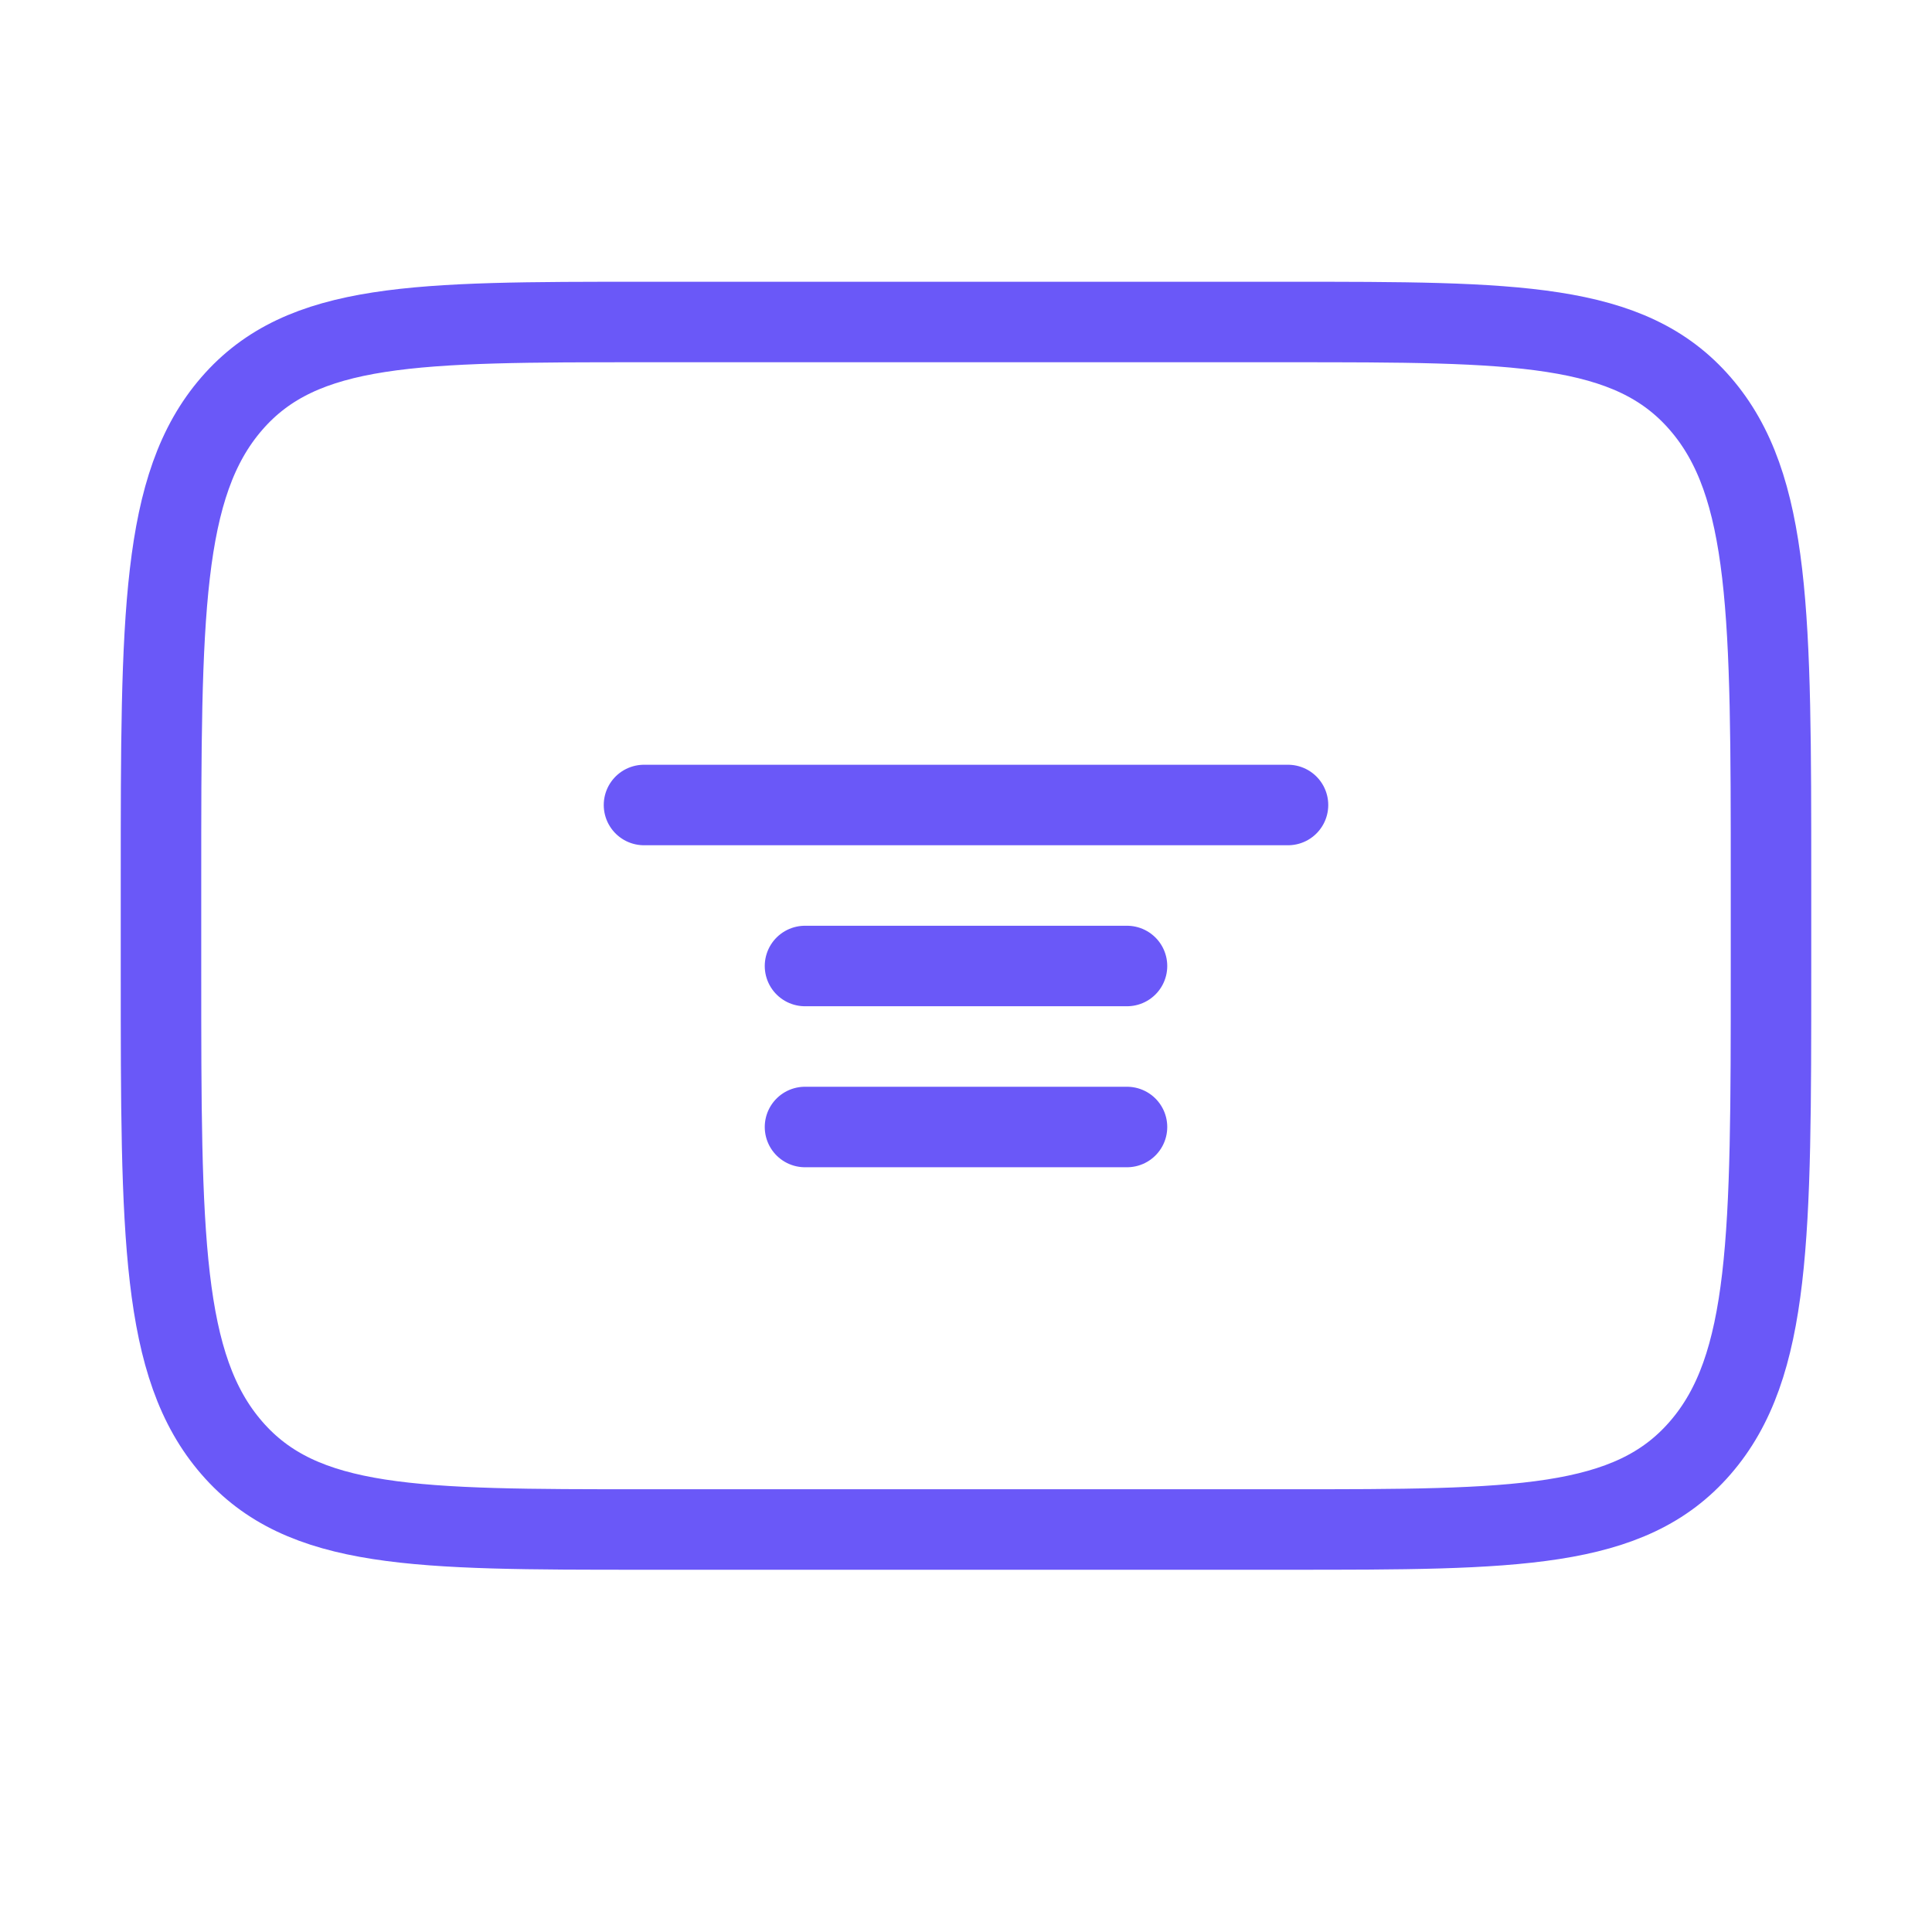
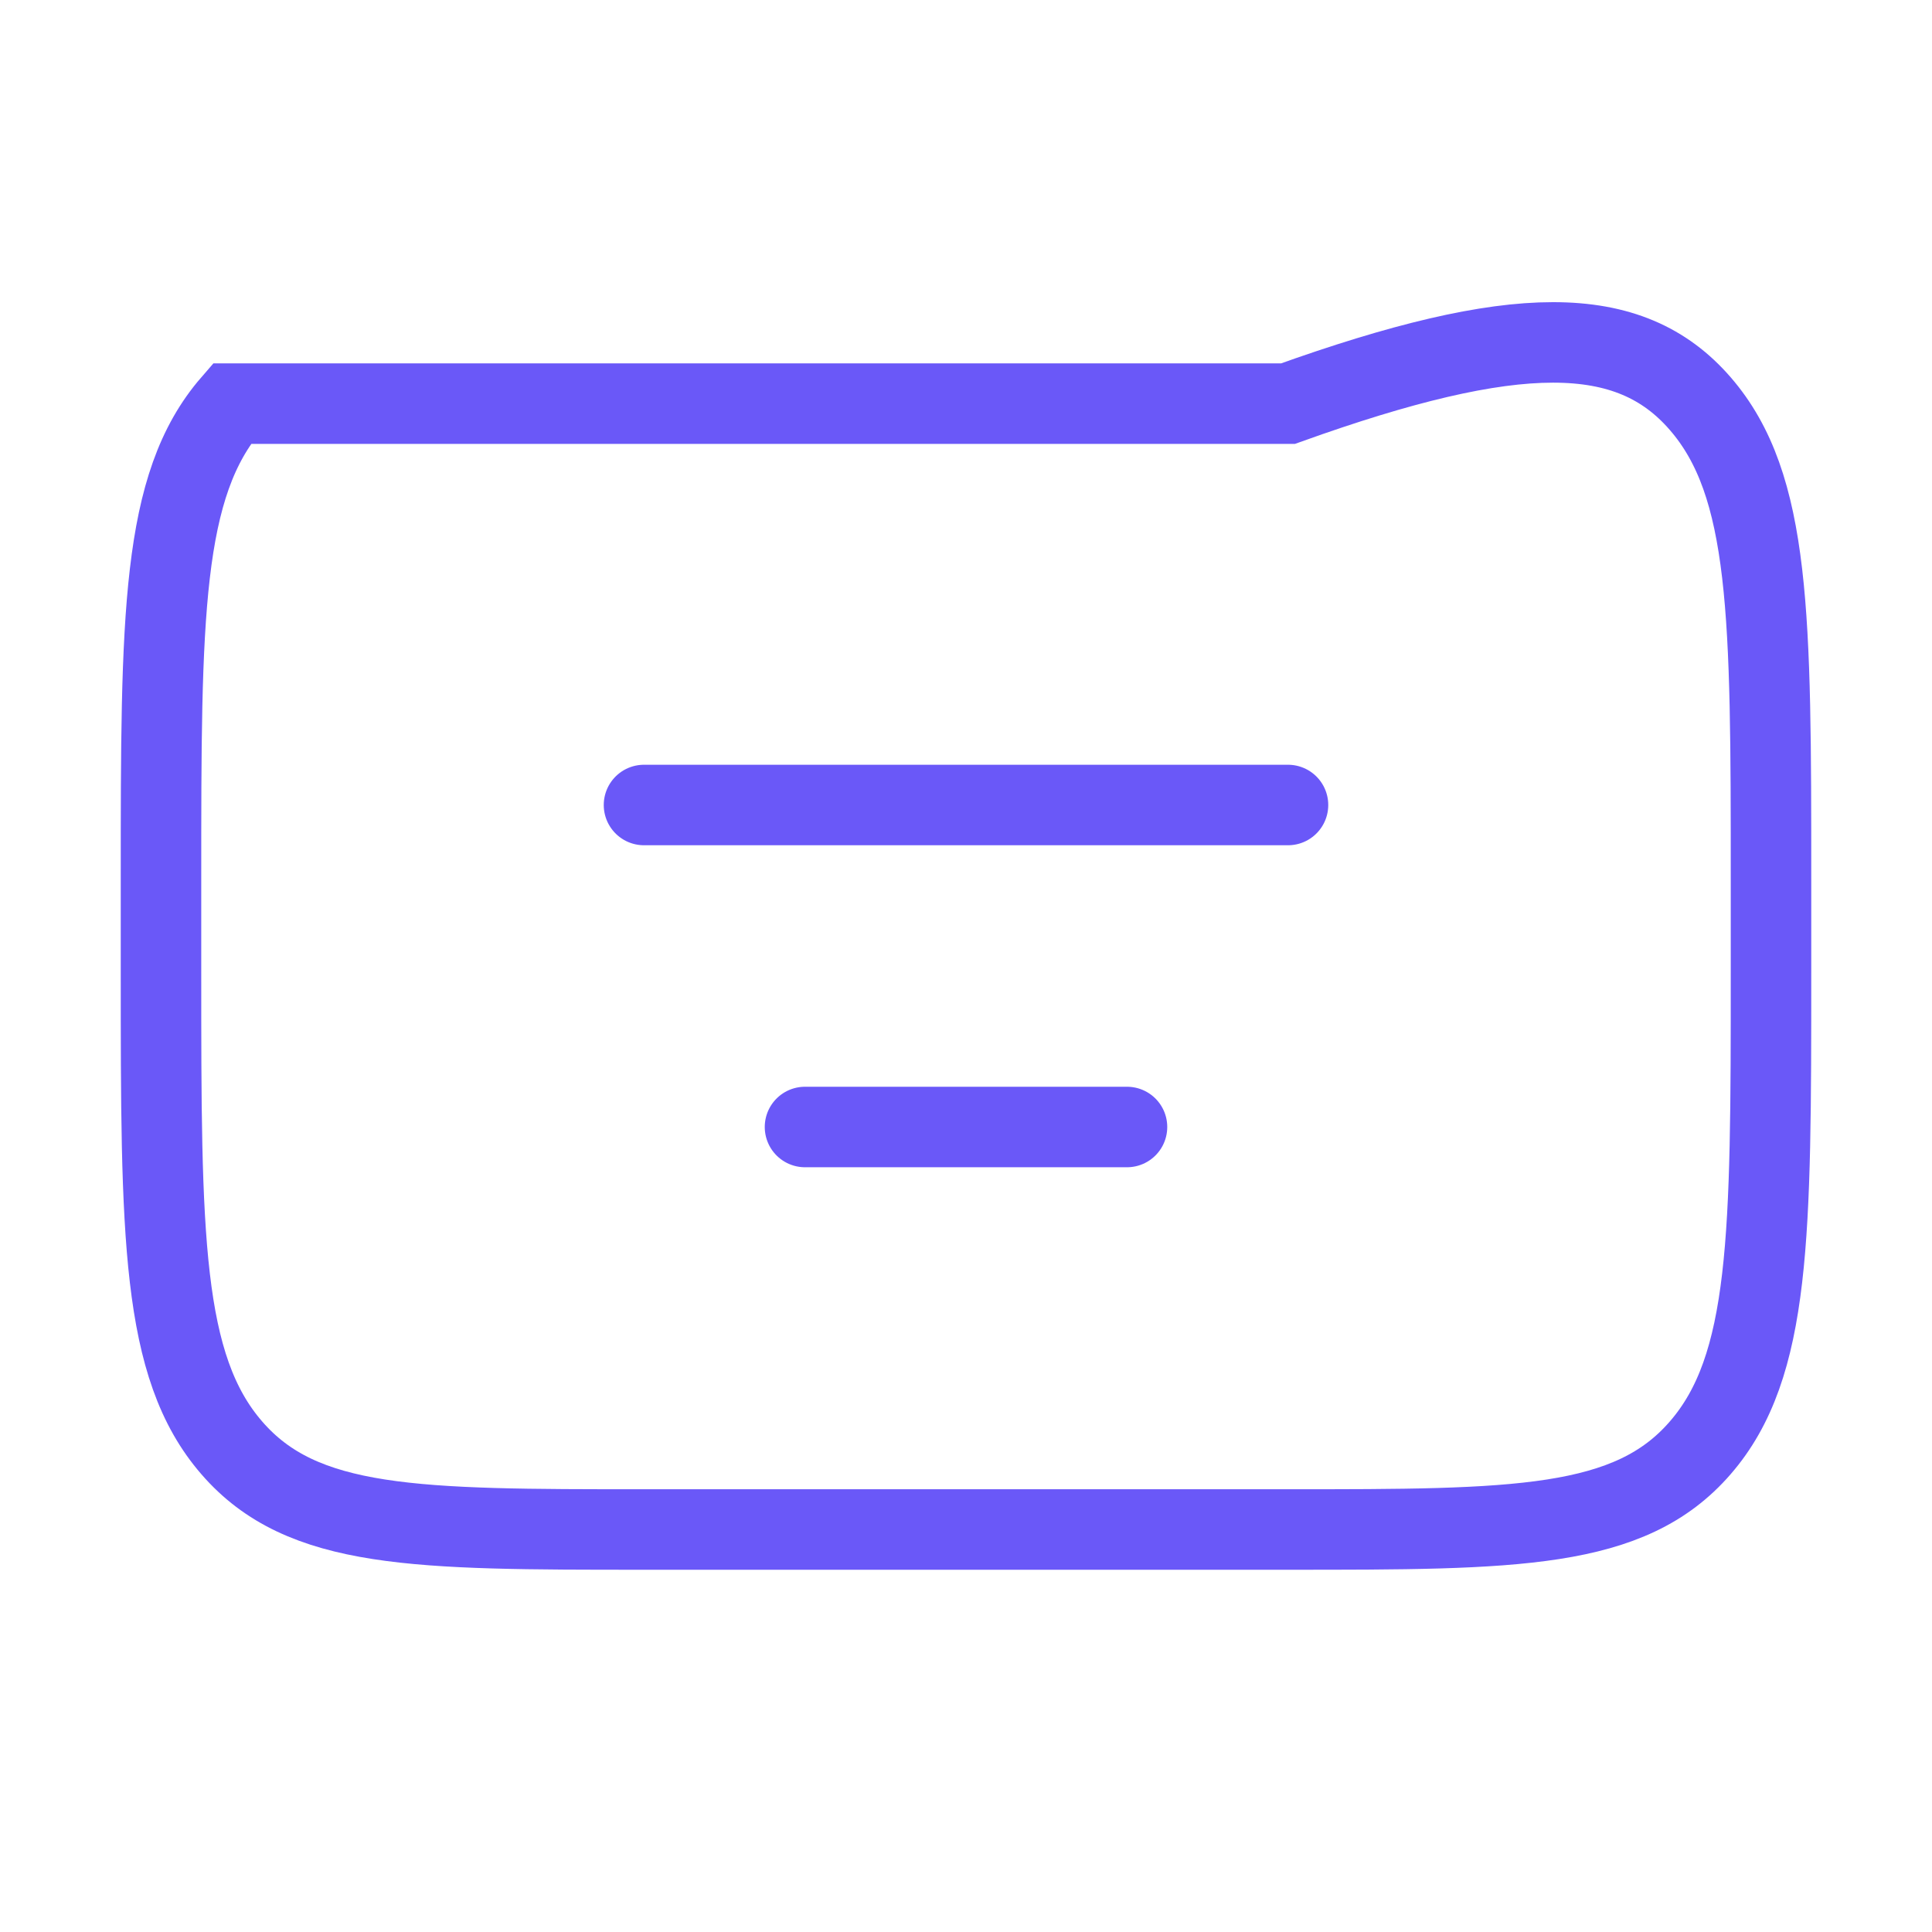
<svg xmlns="http://www.w3.org/2000/svg" viewBox="0 0 48 48" fill="none">
-   <path d="M4 21.846C4 15.32 4 12.055 5.758 10.028C7.514 8 10.344 8 16 8H32C37.656 8 40.486 8 42.242 10.028C44 12.055 44 15.32 44 21.846V24.154C44 30.68 44 33.945 42.242 35.971C40.486 38 37.656 38 32 38H16C10.344 38 7.514 38 5.758 35.971C4 33.945 4 30.68 4 24.154V21.846Z" stroke="#6A58F8" stroke-width="2" />
+   <path d="M4 21.846C4 15.32 4 12.055 5.758 10.028H32C37.656 8 40.486 8 42.242 10.028C44 12.055 44 15.32 44 21.846V24.154C44 30.68 44 33.945 42.242 35.971C40.486 38 37.656 38 32 38H16C10.344 38 7.514 38 5.758 35.971C4 33.945 4 30.68 4 24.154V21.846Z" stroke="#6A58F8" stroke-width="2" />
  <path d="M16 20L32 20" stroke="#6A58F8" stroke-width="2" stroke-linecap="round" />
-   <path d="M20 24H28" stroke="#6A58F8" stroke-width="2" stroke-linecap="round" />
  <path d="M20 28H28" stroke="#6A58F8" stroke-width="2" stroke-linecap="round" />
</svg>